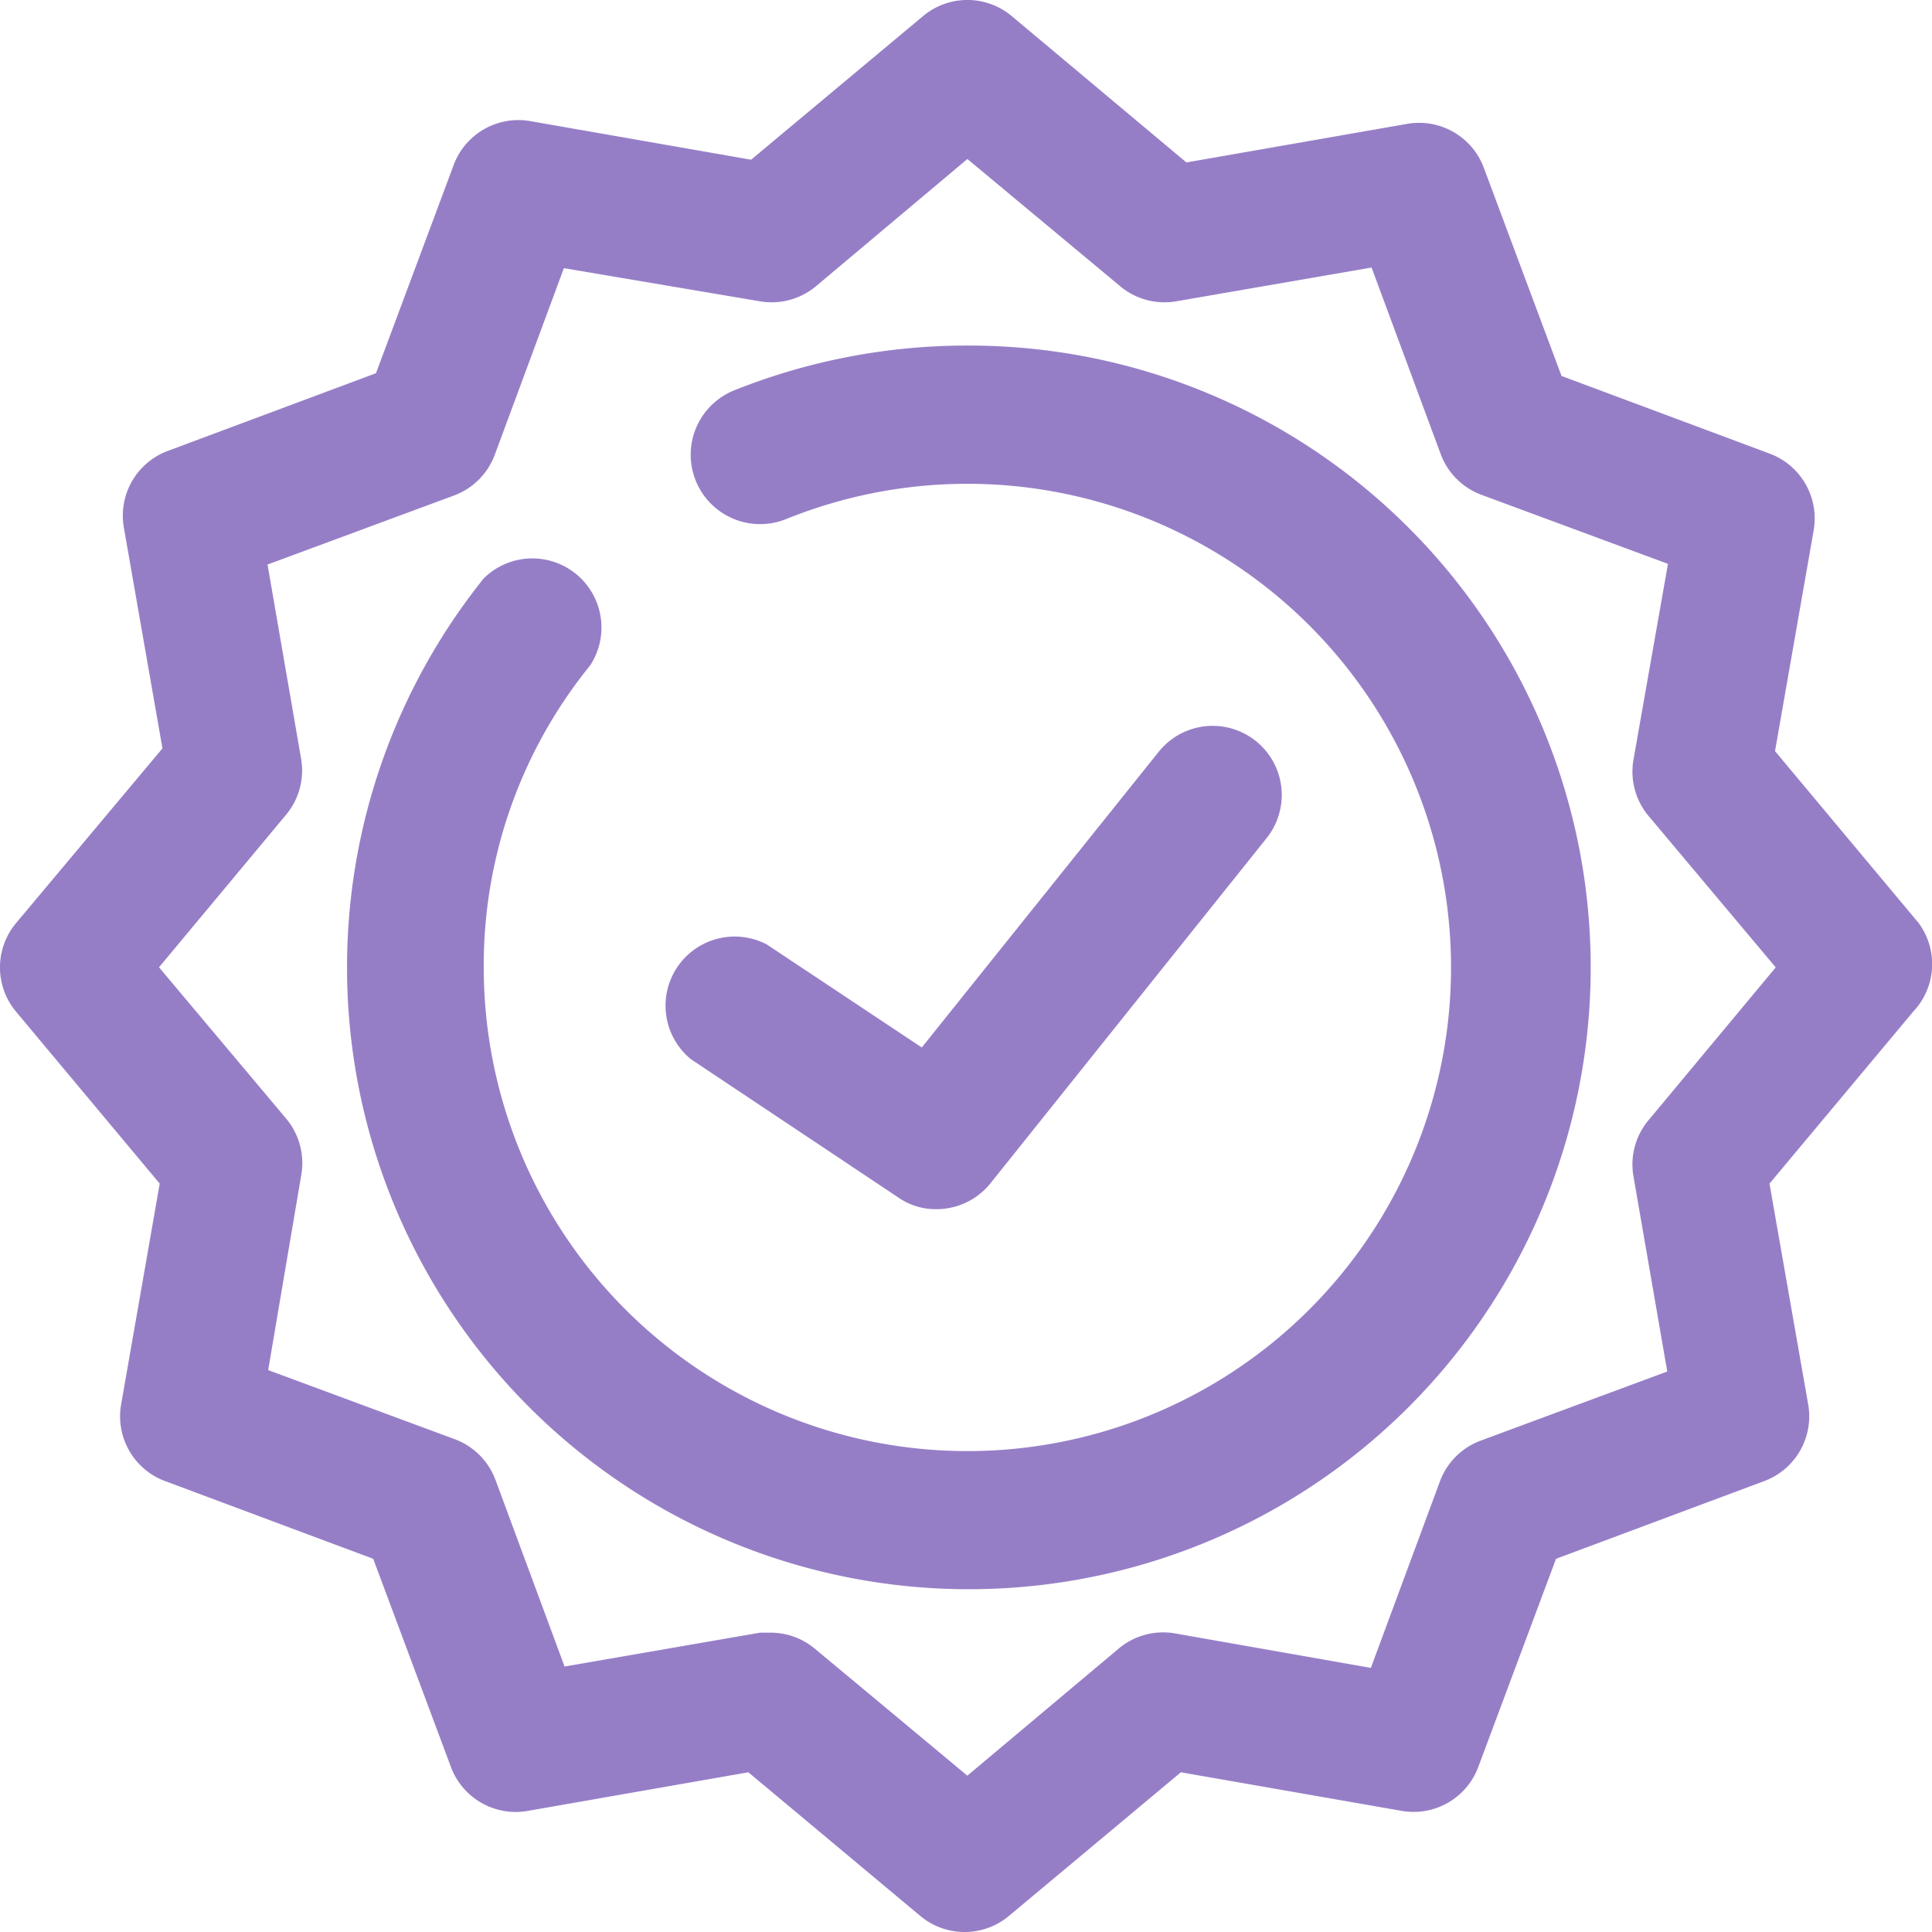
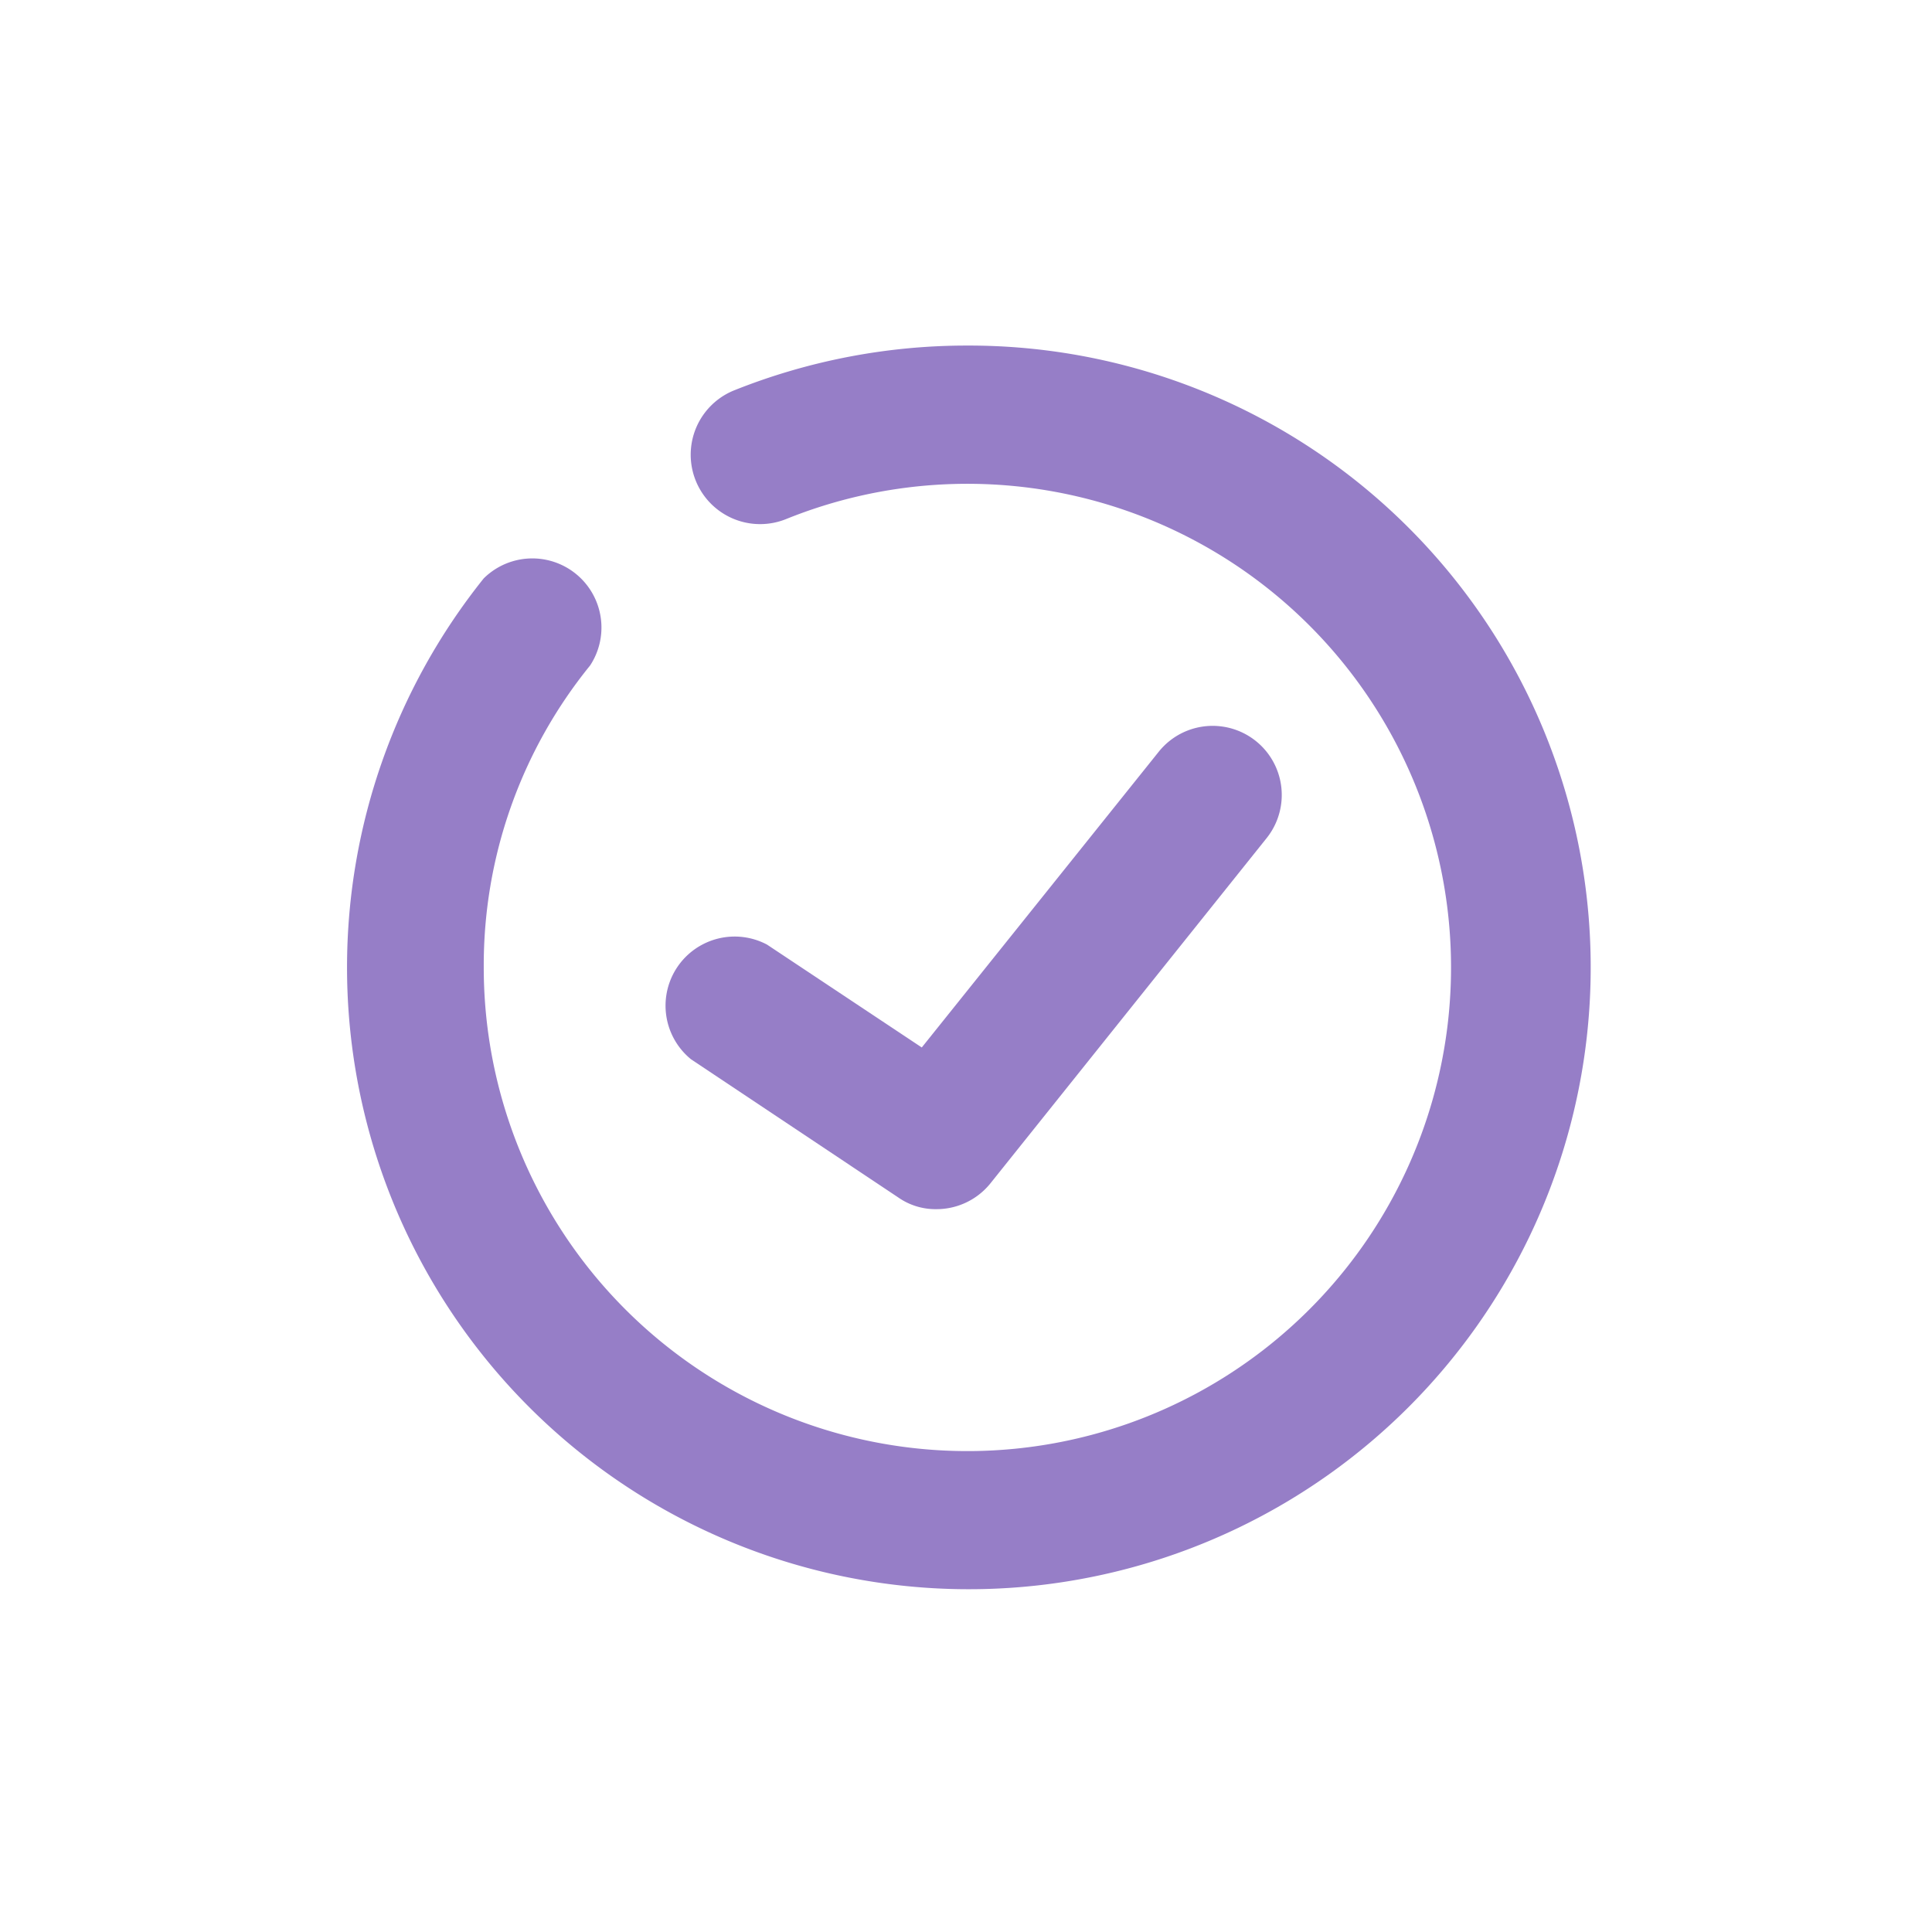
<svg xmlns="http://www.w3.org/2000/svg" width="36" height="36" fill="none">
  <path d="M18.026 6.439a11.676 11.676 0 00-4.352.837 1.293 1.293 0 10.979 2.394 9.012 9.012 0 11-5.639 8.355 8.857 8.857 0 011.982-5.625 1.288 1.288 0 00-1.982-1.623 11.587 11.587 0 109.012-4.338z" fill="#967EC7" />
-   <path d="M35.753 17.202l-2.678-3.206.721-4.12a1.288 1.288 0 00-.836-1.429l-3.863-1.441-1.442-3.863a1.287 1.287 0 00-1.428-.836l-4.12.72L18.85.298a1.287 1.287 0 00-1.648 0l-3.206 2.678-4.12-.72a1.287 1.287 0 00-1.429.836L7.006 6.954 3.143 8.396a1.287 1.287 0 00-.836 1.429l.72 4.12-2.729 3.257a1.287 1.287 0 000 1.648l2.678 3.205-.72 4.12a1.287 1.287 0 00.836 1.429l3.862 1.442 1.442 3.862a1.288 1.288 0 001.429.837l4.12-.721 3.205 2.678a1.287 1.287 0 001.648 0l3.206-2.678 4.12.72a1.287 1.287 0 001.428-.836l1.442-3.862 3.863-1.442a1.287 1.287 0 00.837-1.429l-.722-4.12 2.678-3.205a1.288 1.288 0 00.103-1.648zM30.72 20.87a1.287 1.287 0 00-.284 1.043l.631 3.643-3.476 1.288a1.286 1.286 0 00-.76.759l-1.287 3.476-3.656-.644a1.287 1.287 0 00-1.043.284l-2.82 2.368-2.844-2.368a1.288 1.288 0 00-.824-.297h-.193l-3.644.631-1.287-3.476a1.288 1.288 0 00-.76-.76L4.997 25.53l.618-3.643a1.287 1.287 0 00-.283-1.043l-2.369-2.82 2.369-2.844a1.288 1.288 0 00.283-1.017l-.63-3.644L8.46 9.233a1.288 1.288 0 00.76-.76l1.287-3.476 3.657.618a1.287 1.287 0 001.042-.283l2.82-2.369 2.845 2.369a1.287 1.287 0 001.043.283l3.643-.63 1.288 3.475a1.287 1.287 0 00.759.76l3.476 1.287-.644 3.657a1.287 1.287 0 00.284 1.042l2.368 2.82-2.368 2.845z" fill="#967EC7" />
  <path d="M16.738 22.313c.208.145.455.221.708.218a1.289 1.289 0 001.005-.476l5.15-6.437a1.287 1.287 0 10-2.01-1.61l-4.415 5.51-2.884-1.917a1.288 1.288 0 00-1.416 2.137l3.862 2.575z" fill="#967EC7" />
</svg>